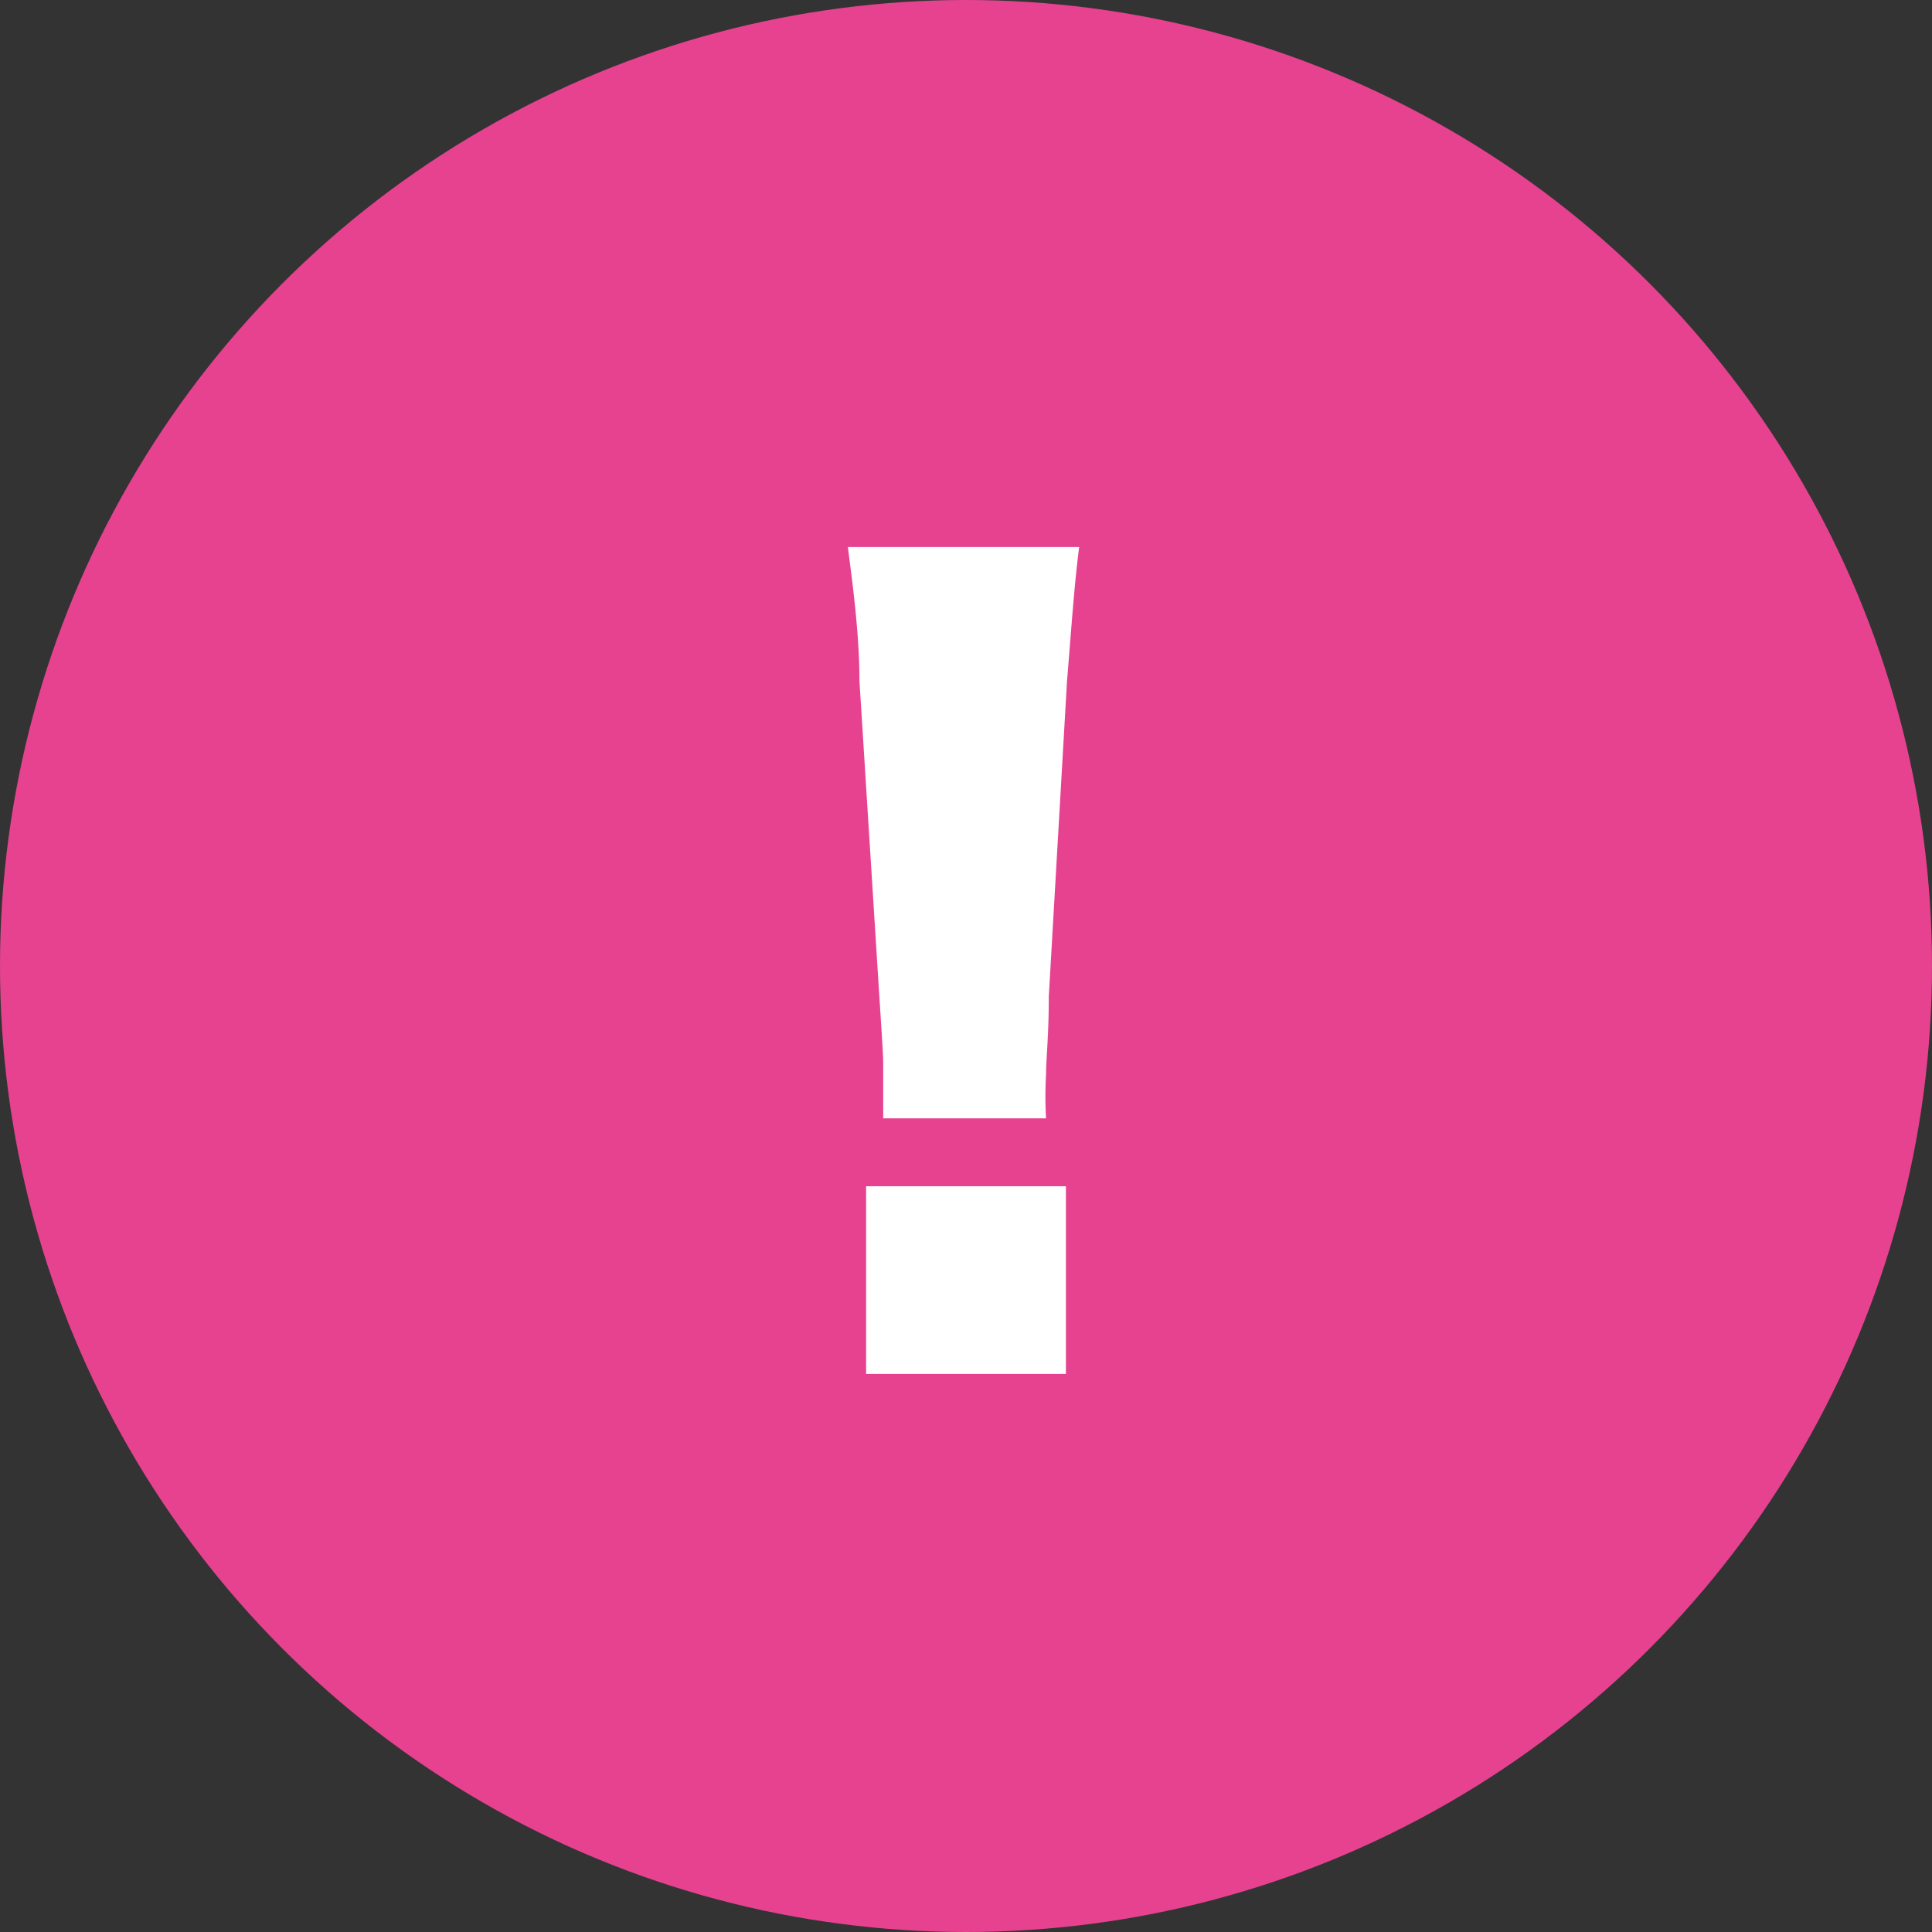
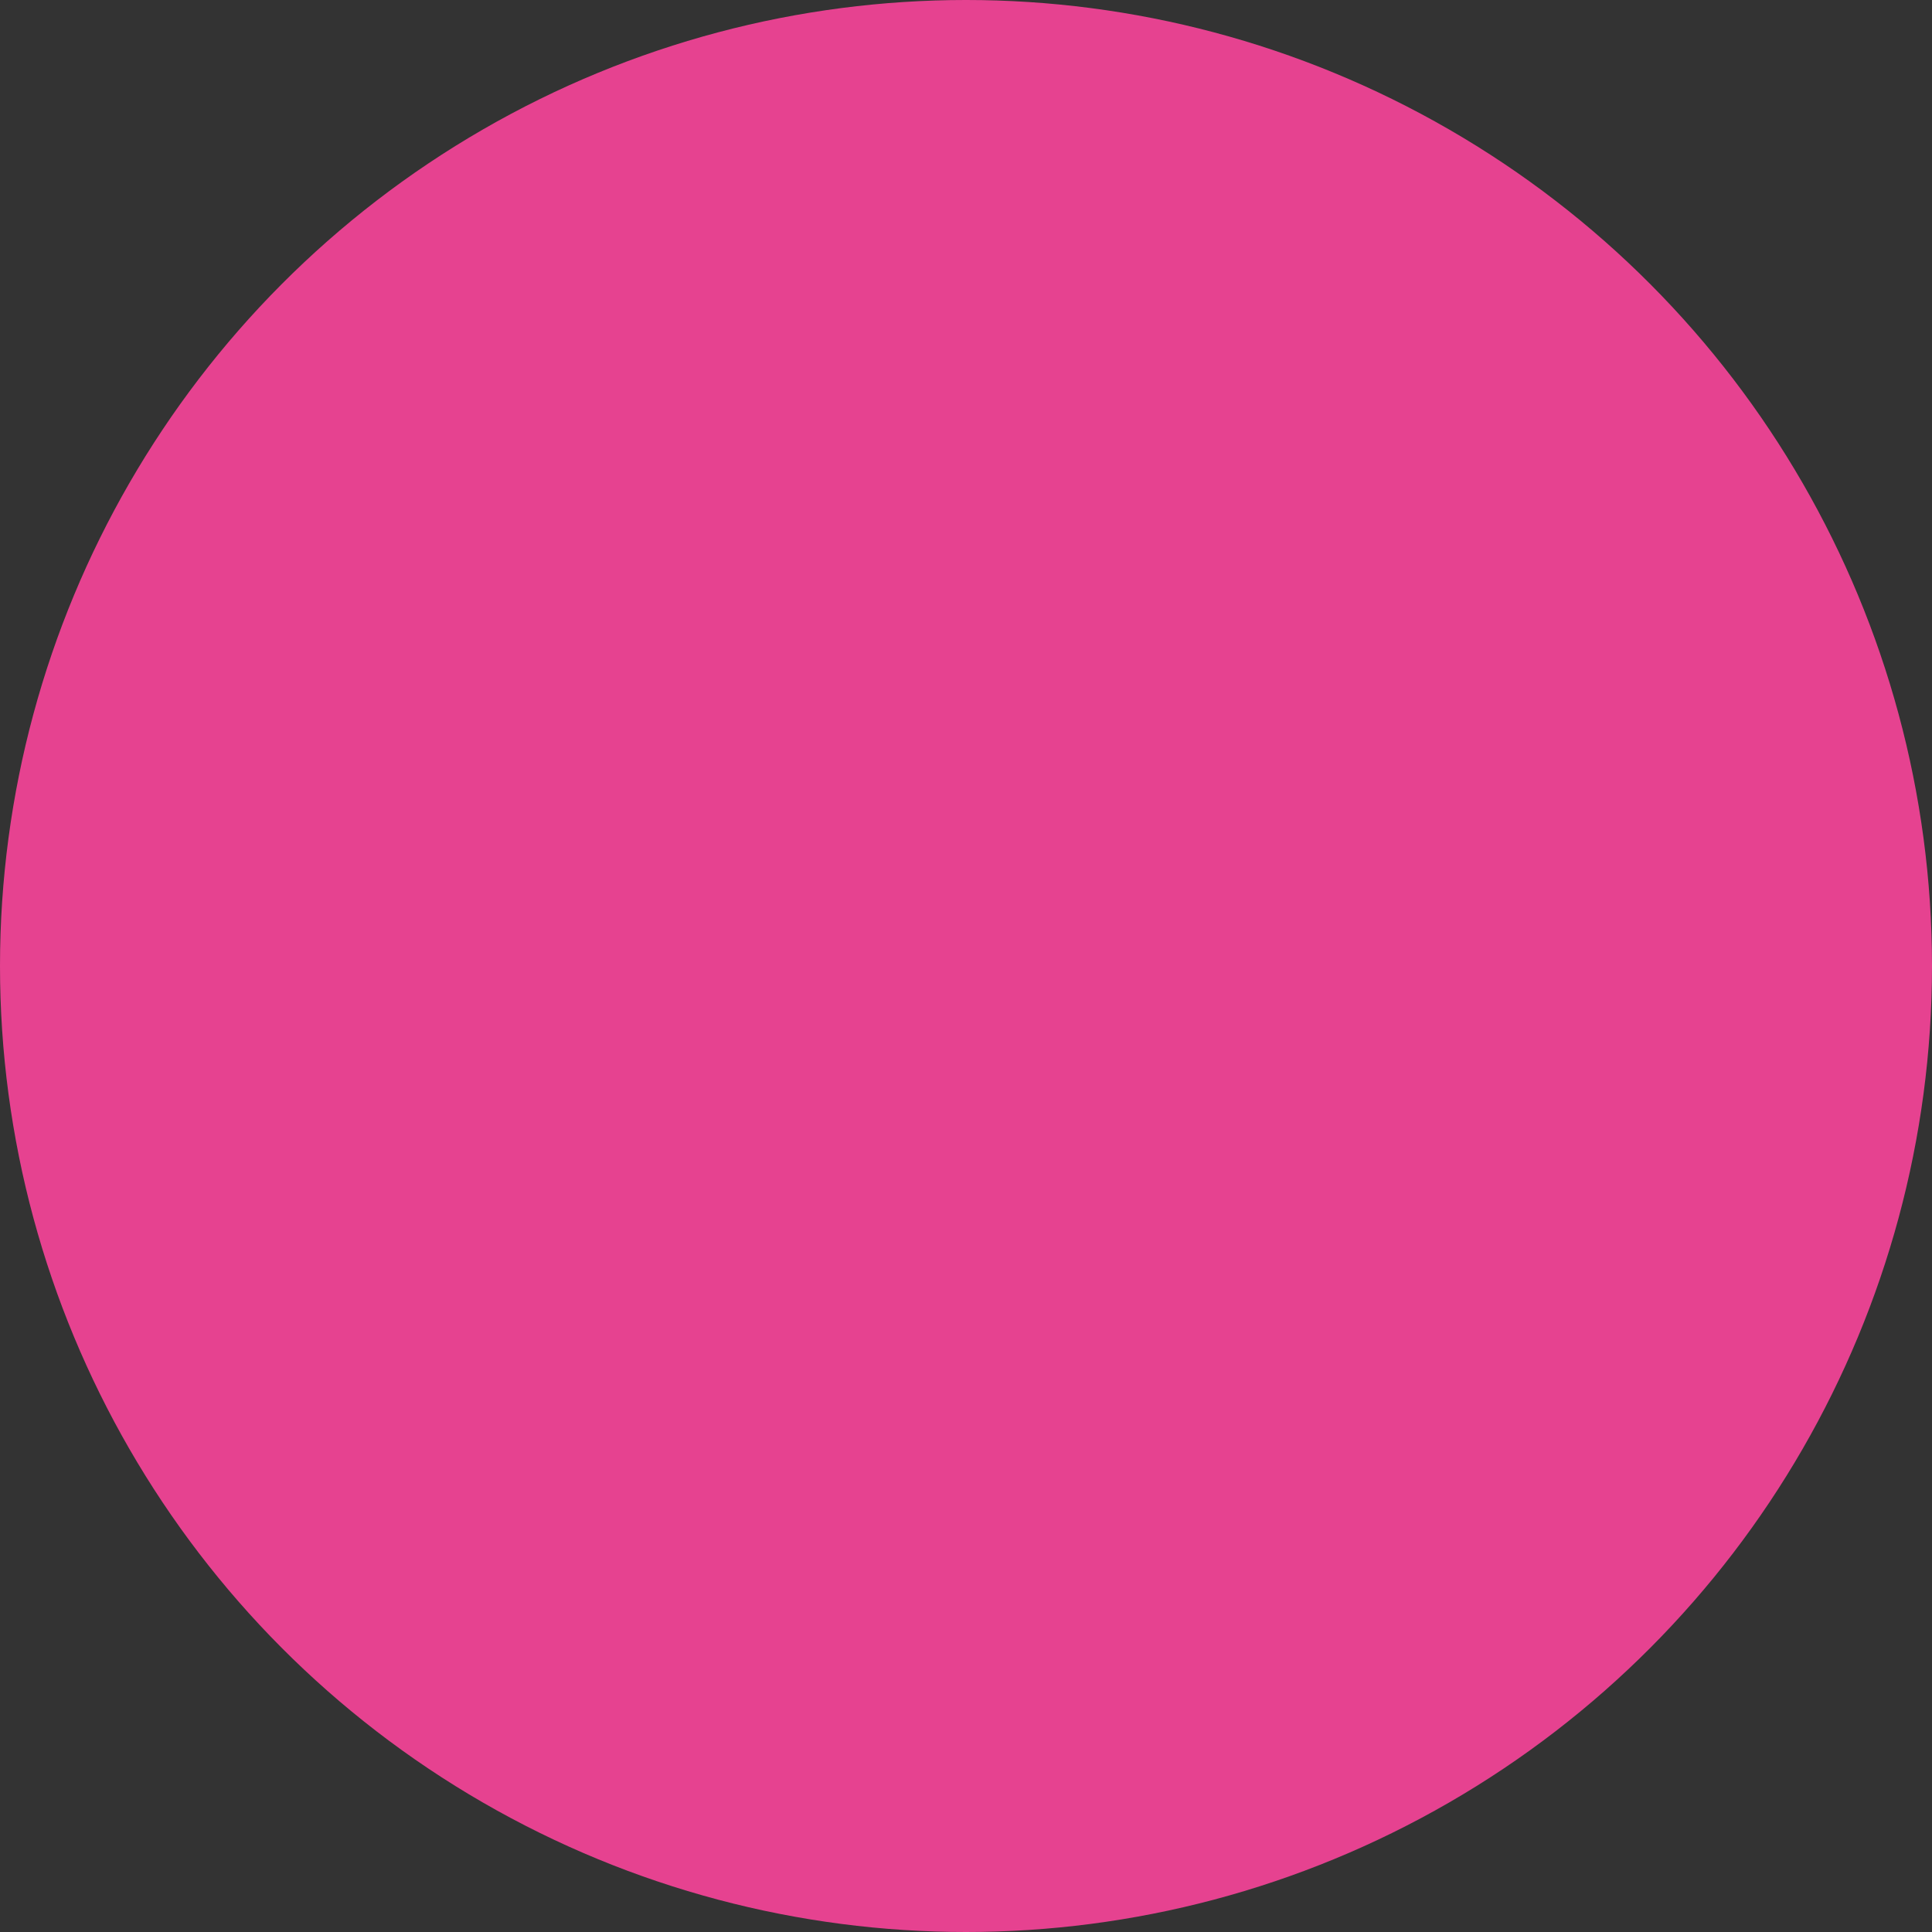
<svg xmlns="http://www.w3.org/2000/svg" viewBox="0 0 35 35">
  <rect x="0" y="0" width="35" height="35" fill="#333333" stroke="none" />
  <defs>
    <style>.cls-1{fill:#e64290;}.cls-2{fill:#fff;}</style>
  </defs>
  <g id="レイヤー_2" data-name="レイヤー 2">
    <g id="layer">
      <circle class="cls-1" cx="17.5" cy="17.5" r="17.5" />
-       <path class="cls-2" d="M16,20.26c0-.41,0-.52,0-.93,0-.2,0-.2-.07-1.28l-.36-5.71c0-.9-.14-1.87-.21-2.43h4.19c-.09.7-.14,1.46-.22,2.43L19,18.05c0,.72-.05,1.13-.05,1.42a7,7,0,0,0,0,.79Zm-.31,4.63v-3.4h3.62v3.4Z" />
    </g>
  </g>
</svg>